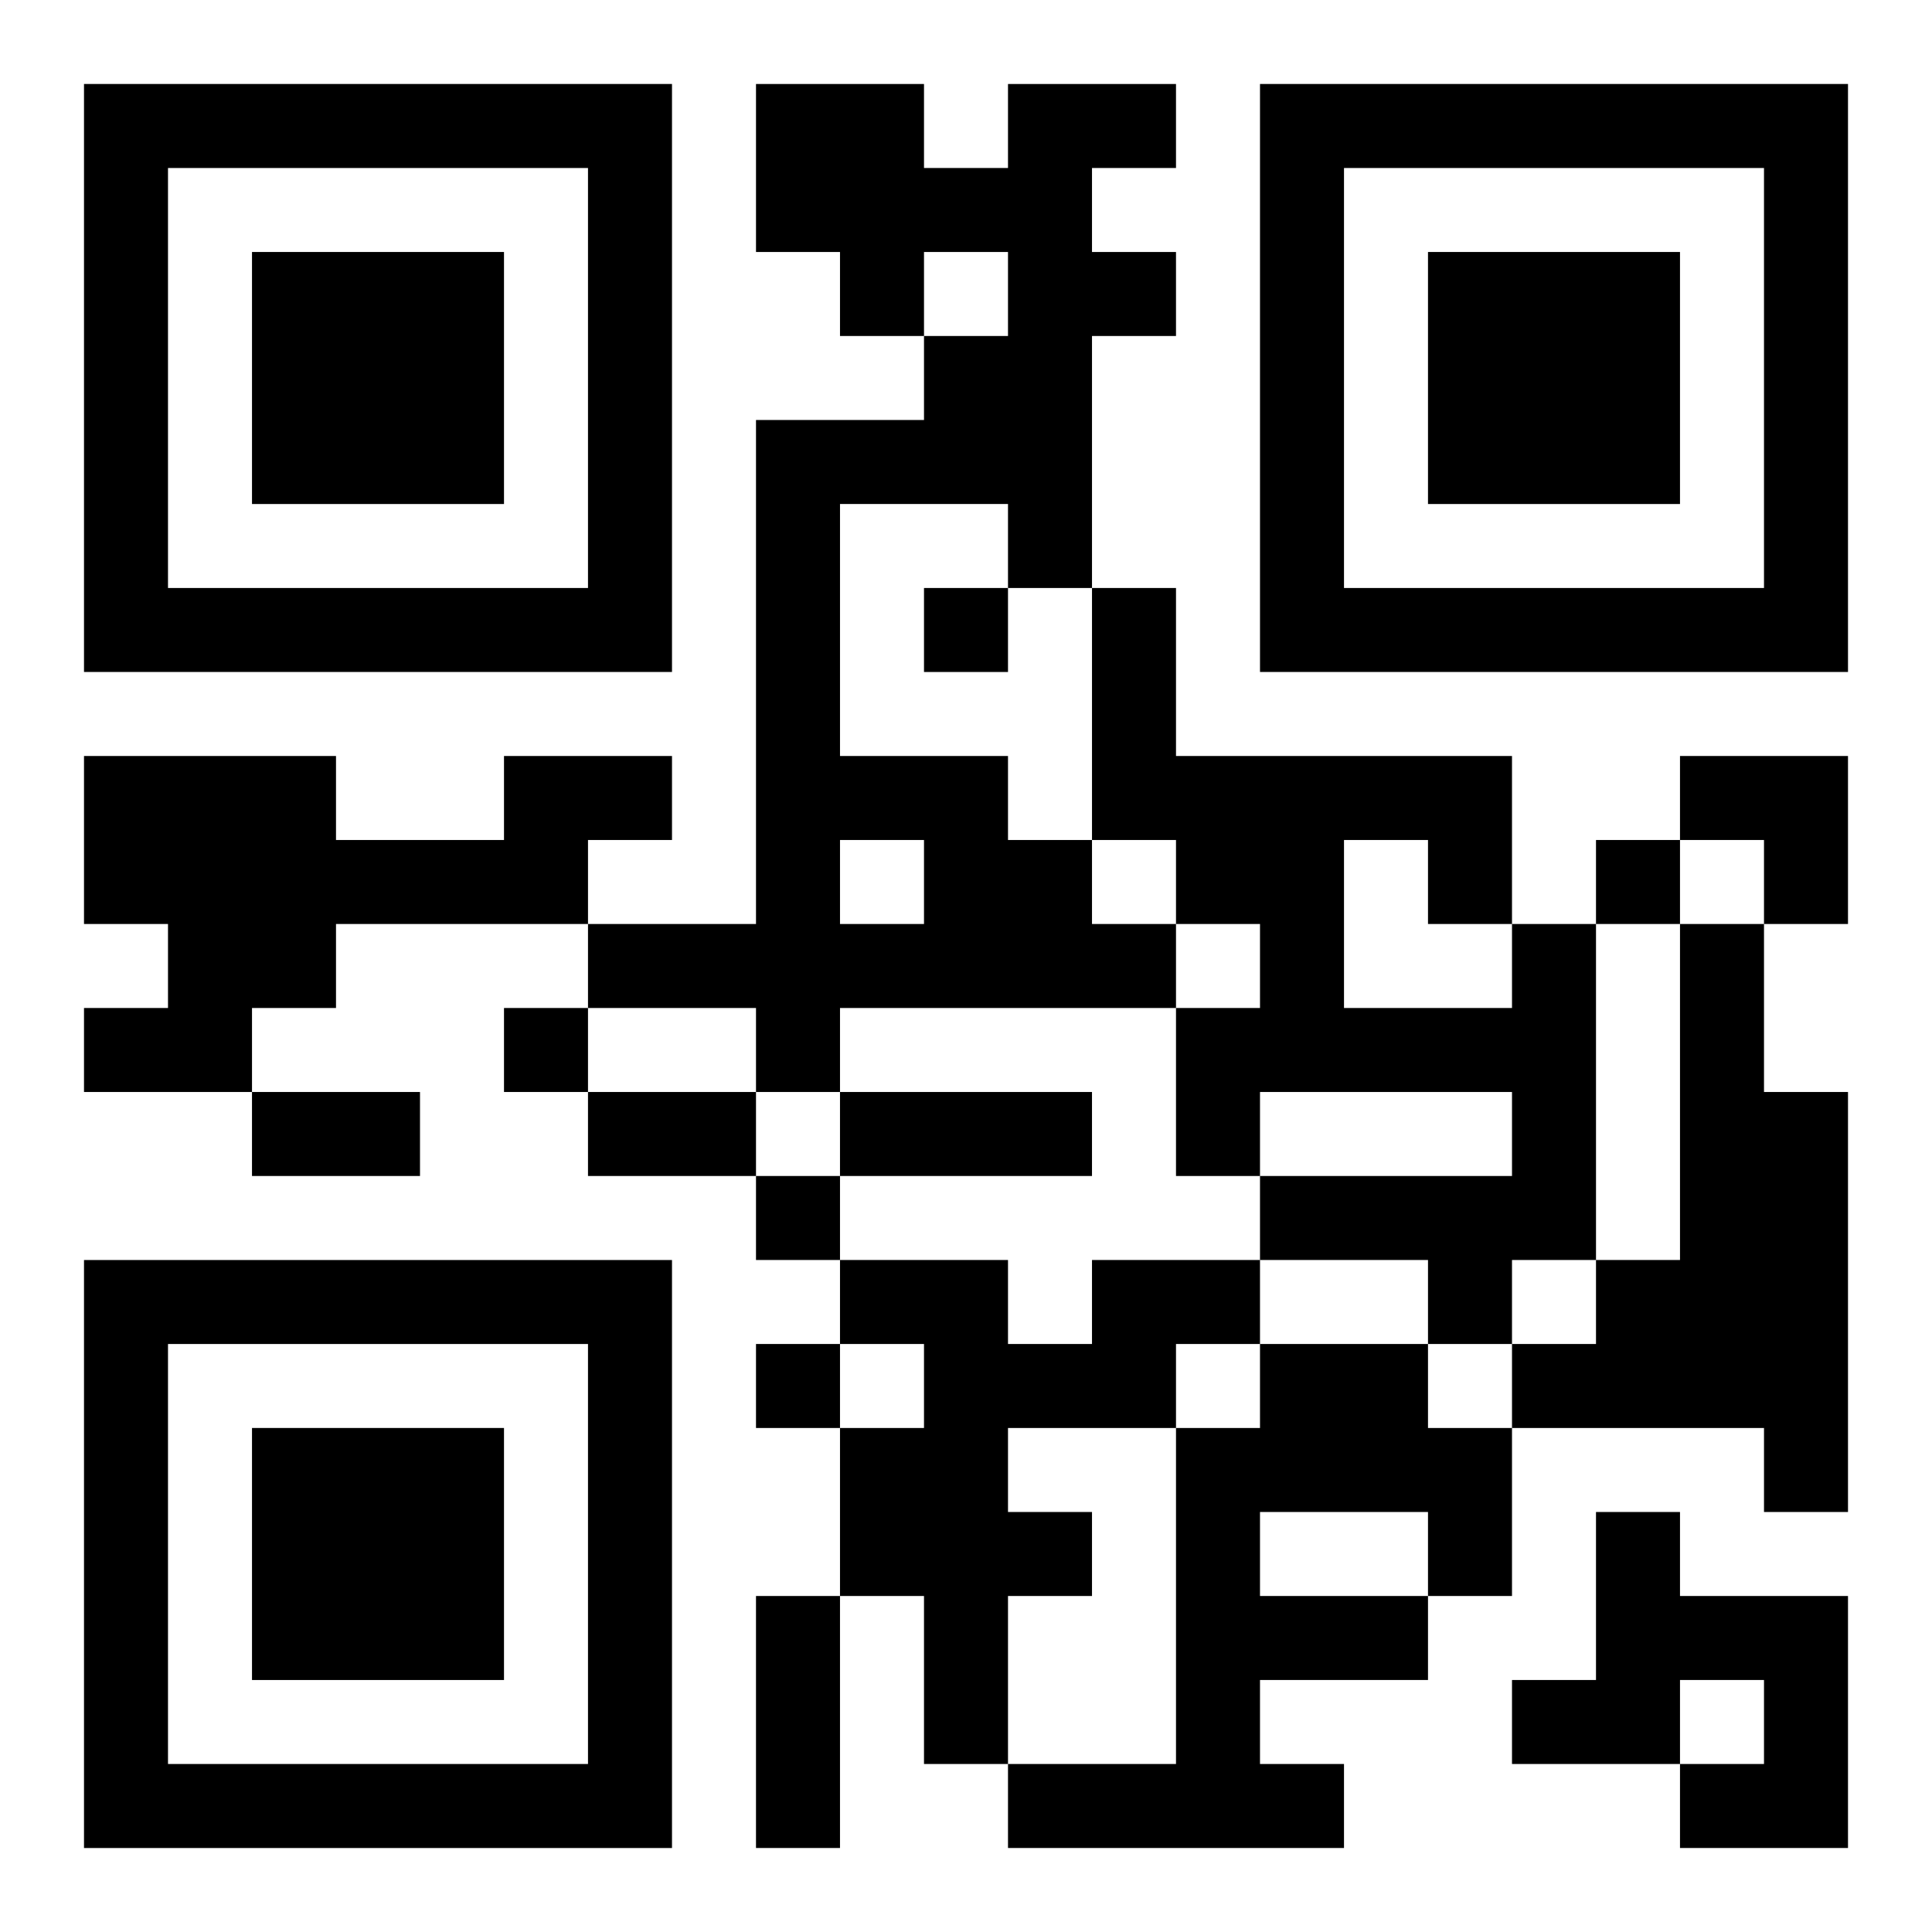
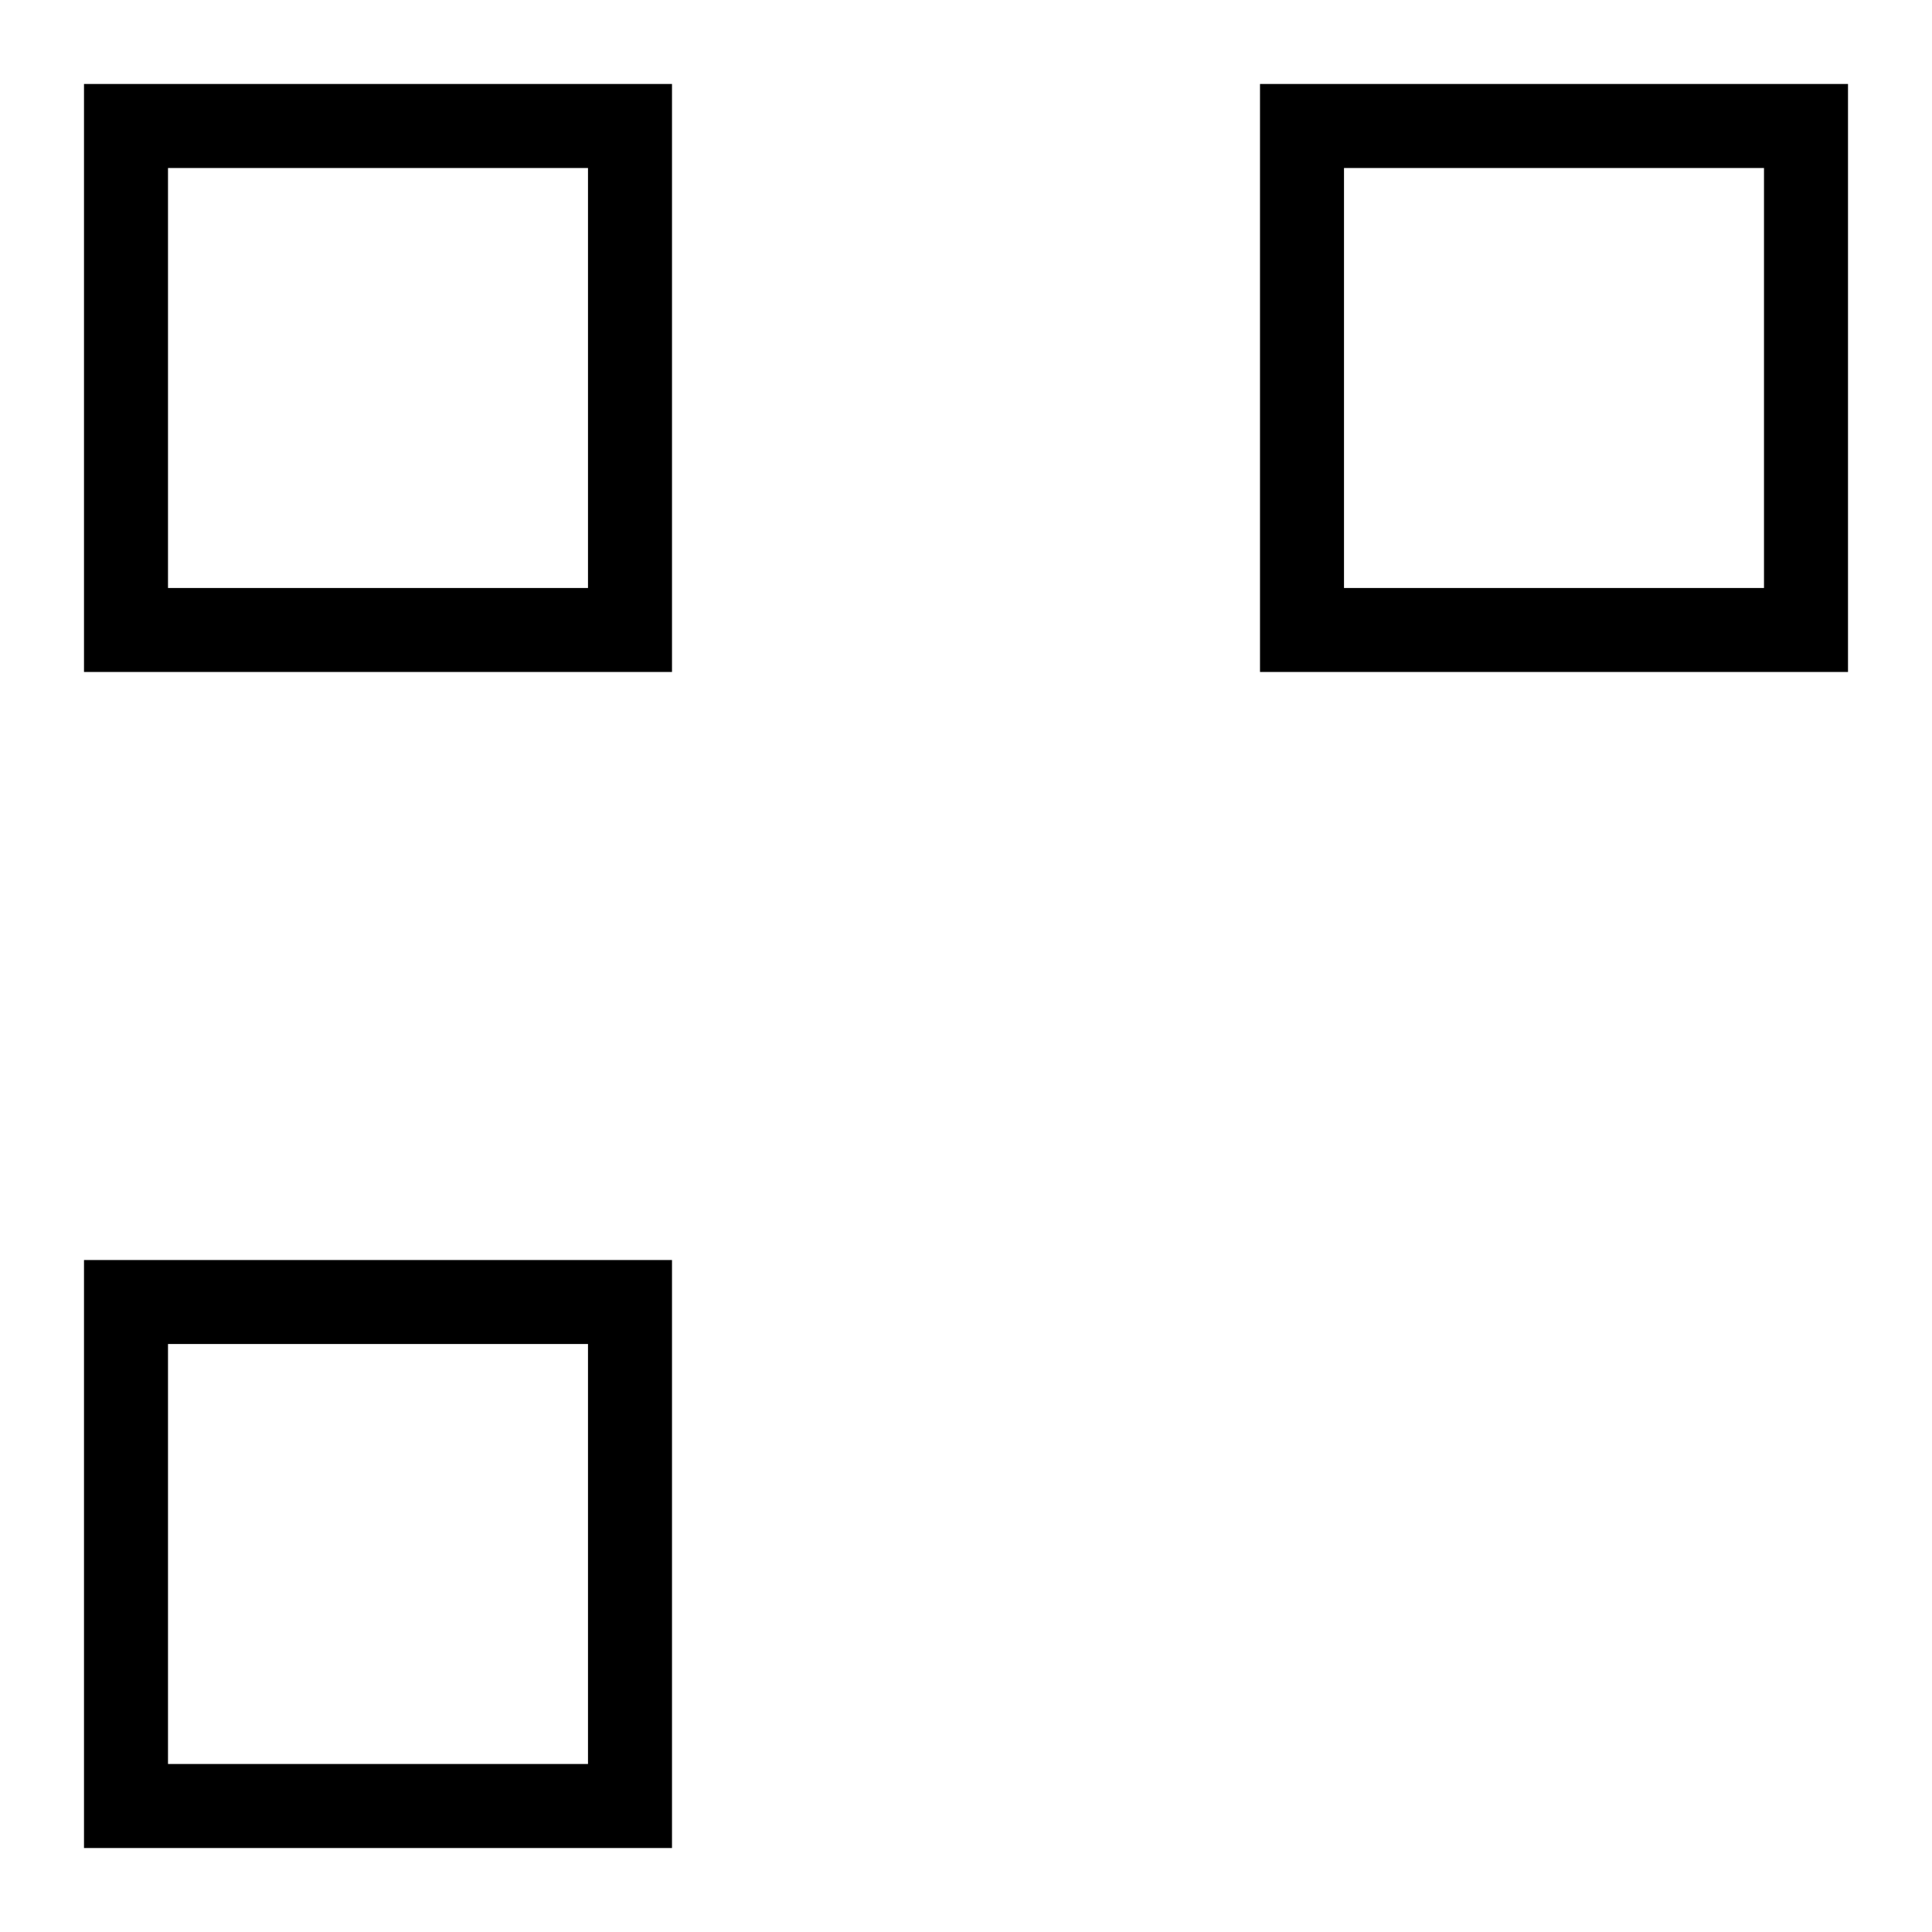
<svg xmlns="http://www.w3.org/2000/svg" xmlns:xlink="http://www.w3.org/1999/xlink" width="250" height="250" baseProfile="full" version="1.1" viewBox="-1 -1 23 23">
  <symbol id="a">
-     <path d="m0 7v7h7v-7h-7zm1 1h5v5h-5v-5zm1 1v3h3v-3h-3z" />
+     <path d="m0 7v7h7v-7h-7zm1 1h5v5h-5v-5zm1 1v3v-3h-3z" />
  </symbol>
  <use y="-7" xlink:href="#a" />
  <use y="7" xlink:href="#a" />
  <use x="14" y="-7" xlink:href="#a" />
-   <path d="m11 0h2v1h-1v1h1v1h-1v3h-1v-1h-2v3h2v1h1v1h1v1h-4v1h-1v-1h-2v-1h2v-6h2v-1h1v-1h-1v1h-1v-1h-1v-2h2v1h1v-1m-2 9v1h1v-1h-1m-4-1h2v1h-1v1h-3v1h-1v1h-2v-1h1v-1h-1v-2h3v1h2v-1m12 2h1v4h-1v1h-1v-1h-2v-1h3v-1h-3v1h-1v-2h1v-1h-1v-1h-1v-3h1v2h4v2m-2-1v2h2v-1h-1v-1h-1m4 1h1v2h1v5h-1v-1h-3v-1h1v-1h1v-4m-7 4h2v1h-1v1h-2v1h1v1h-1v2h-1v-2h-1v-2h1v-1h-1v-1h2v1h1v-1m2 1h2v1h1v2h-1v1h-2v1h1v1h-4v-1h2v-4h1v-1m0 2v1h2v-1h-2m4 0h1v1h2v3h-2v-1h1v-1h-1v1h-2v-1h1v-2m-8-11v1h1v-1h-1m8 3v1h1v-1h-1m-13 2v1h1v-1h-1m3 2v1h1v-1h-1m0 2v1h1v-1h-1m-6-3h2v1h-2v-1m4 0h2v1h-2v-1m3 0h3v1h-3v-1m-1 6h1v3h-1v-3m11-10h2v2h-1v-1h-1z" />
</svg>